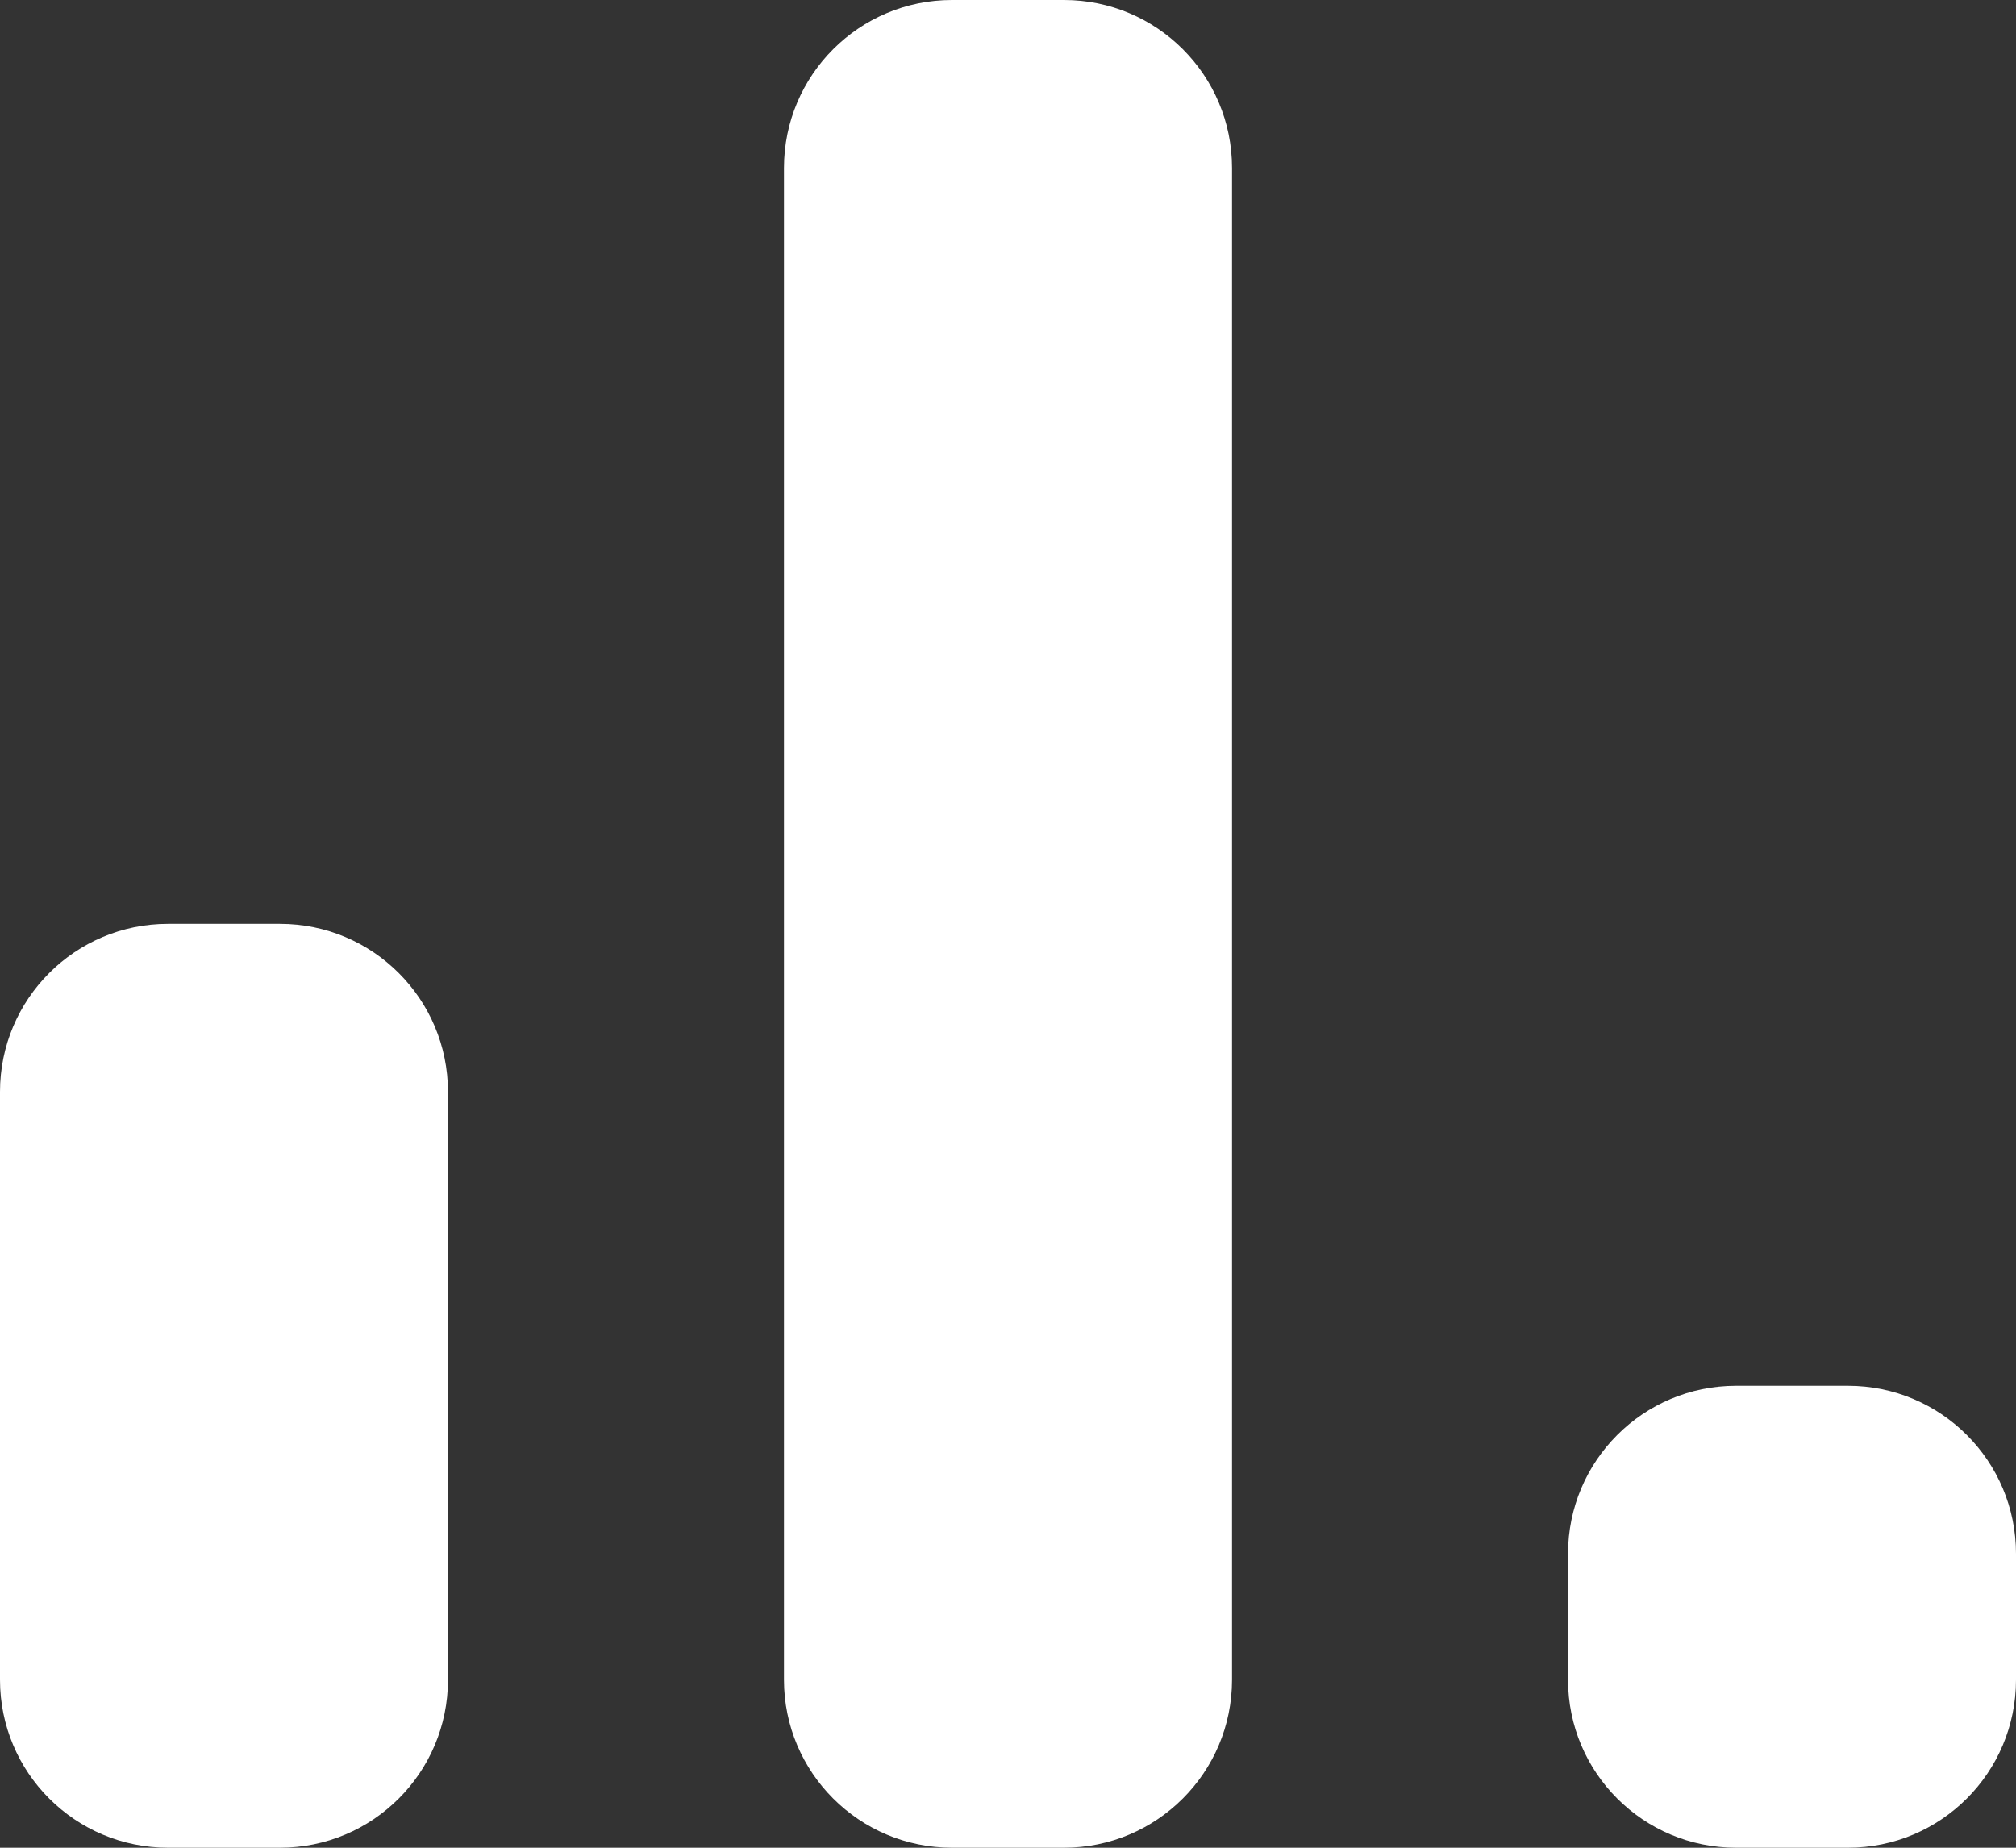
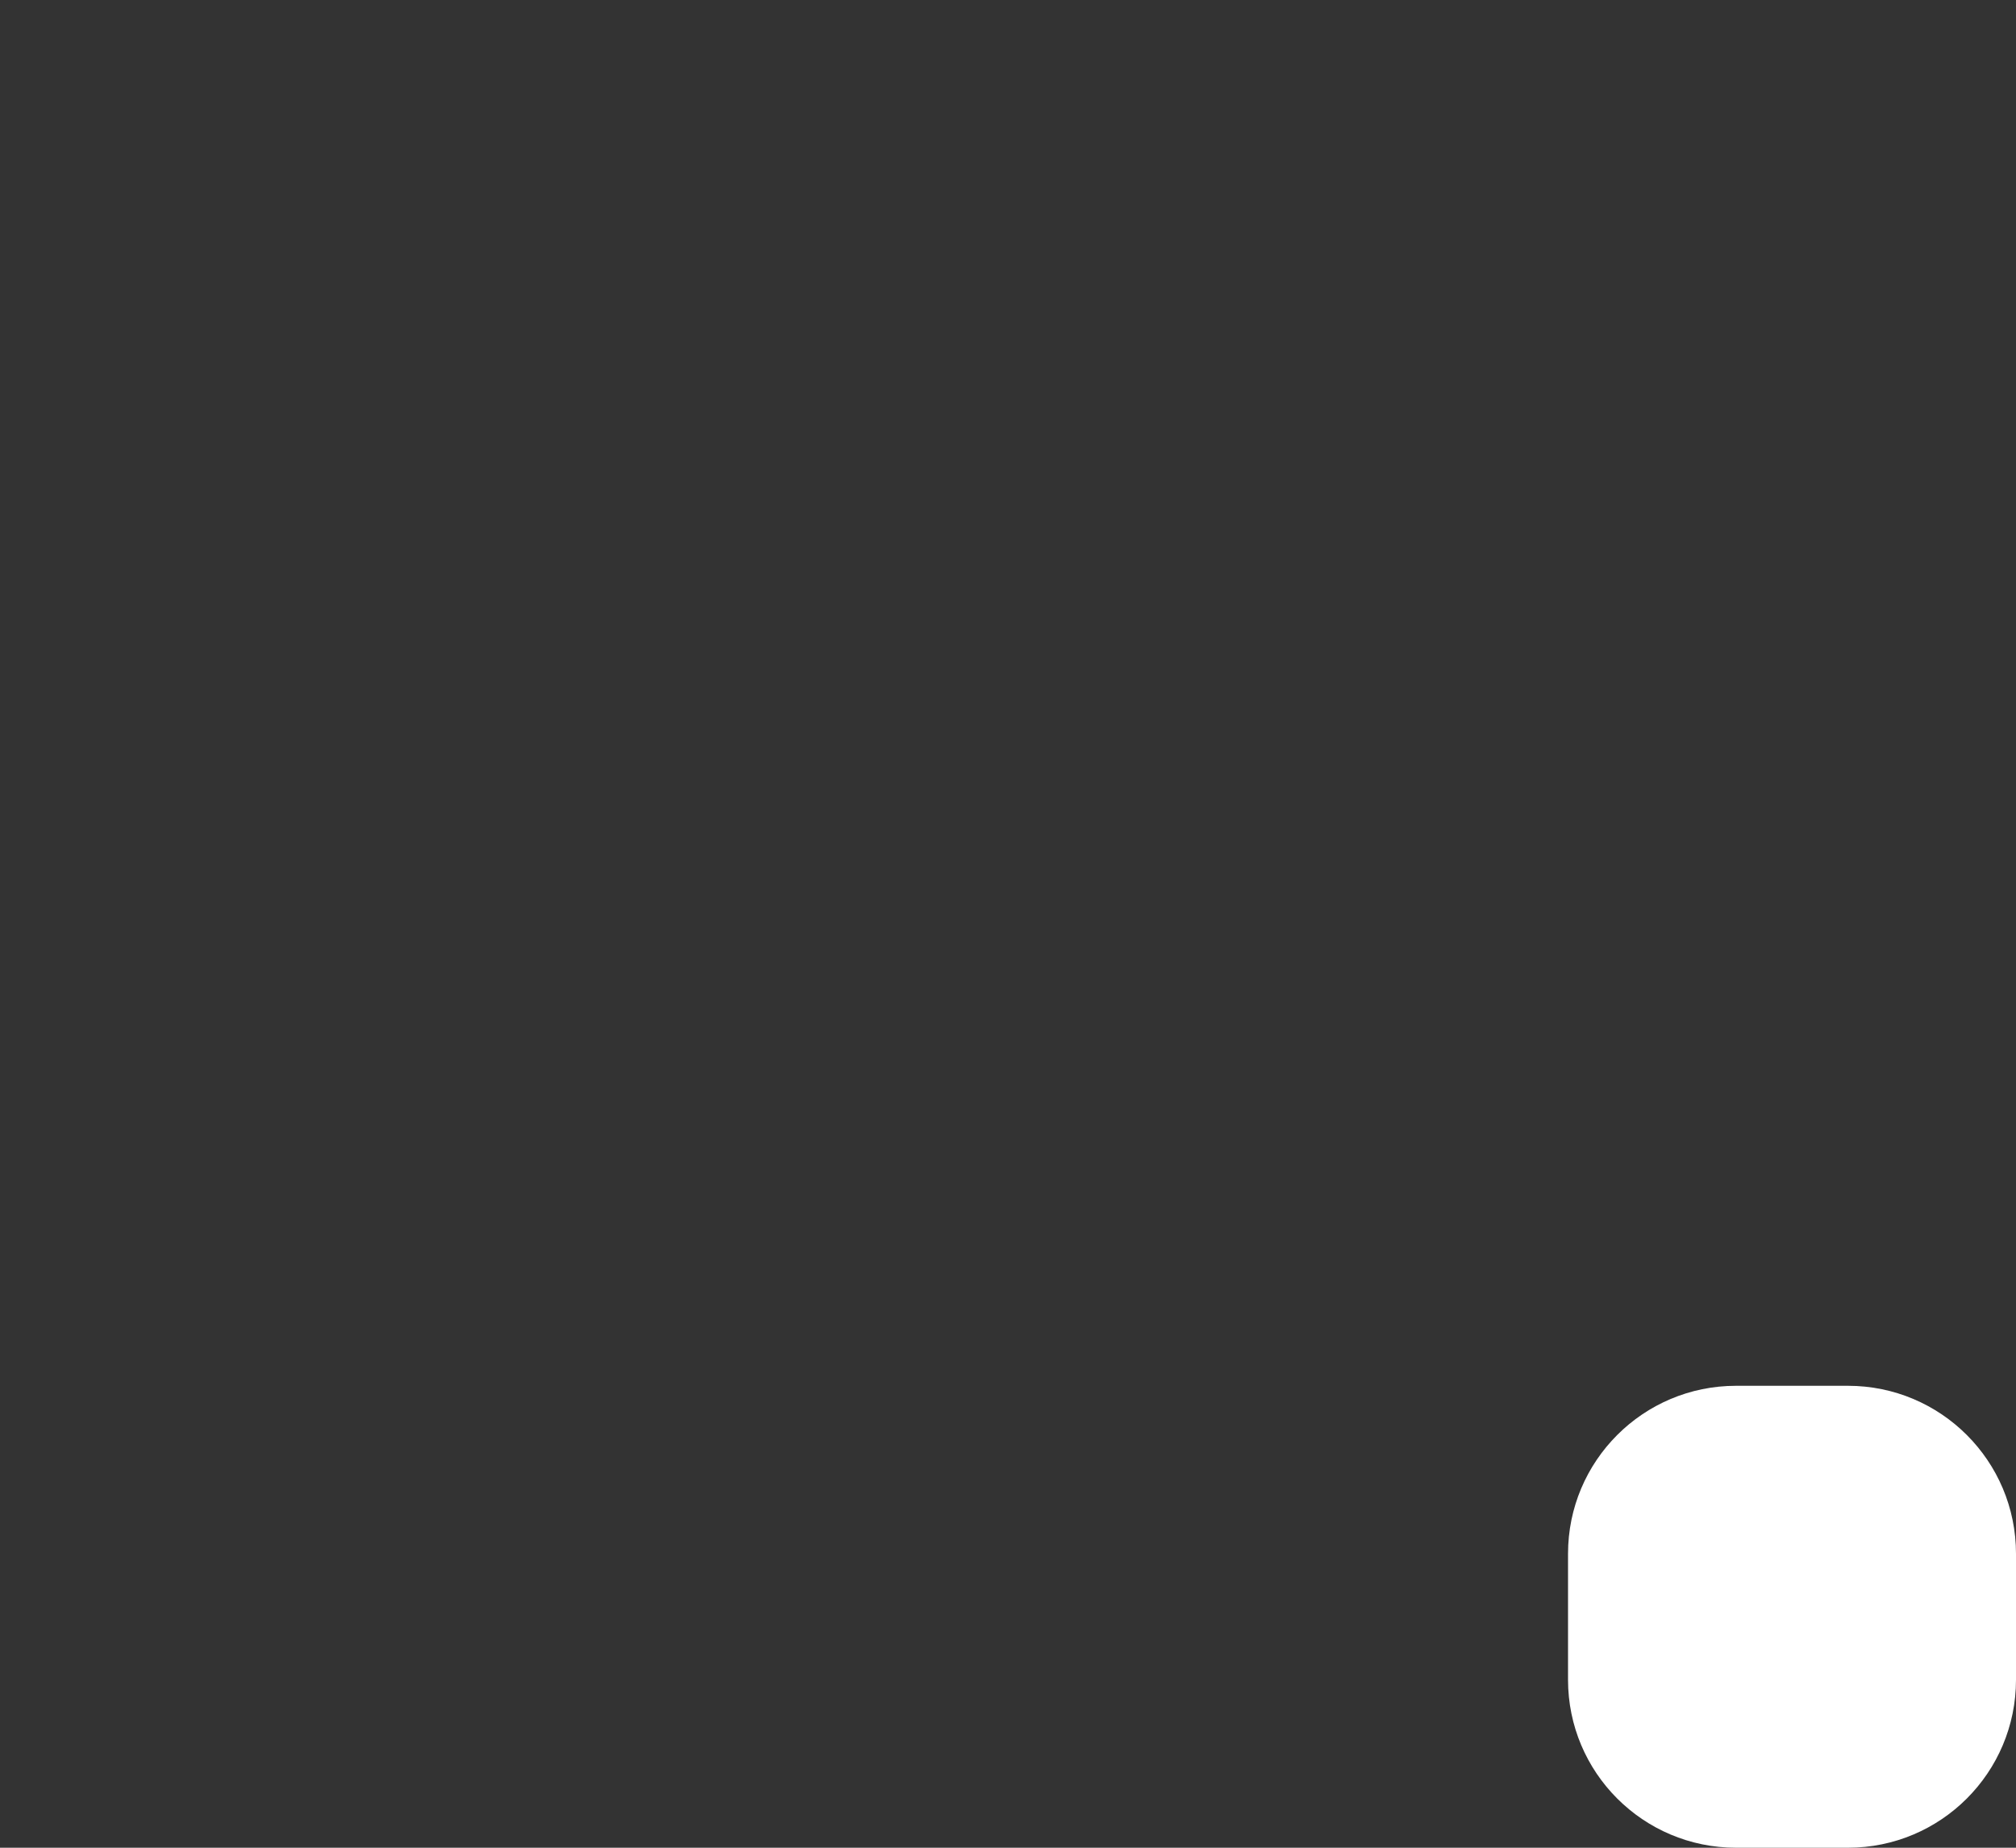
<svg xmlns="http://www.w3.org/2000/svg" fill="none" viewBox="0 0 24 22" height="22" width="24">
  <rect x="0" y="0" width="24" height="22" fill="#333333" stroke="none" />
-   <path fill="white" d="M0 13C0 11.895 0.895 11 2 11H3.333C4.438 11 5.333 11.895 5.333 13V20C5.333 21.105 4.438 22 3.333 22H2C0.895 22 0 21.105 0 20V13Z" />
-   <path fill="white" d="M9.333 2C9.333 0.895 10.229 0 11.333 0H12.667C13.771 0 14.667 0.895 14.667 2V20C14.667 21.105 13.771 22 12.667 22H11.333C10.229 22 9.333 21.105 9.333 20V2Z" />
  <path fill="white" d="M18.667 18.5C18.667 17.395 19.562 16.5 20.667 16.5H22C23.105 16.5 24 17.395 24 18.5V20C24 21.105 23.105 22 22 22H20.667C19.562 22 18.667 21.105 18.667 20V18.5Z" />
</svg>